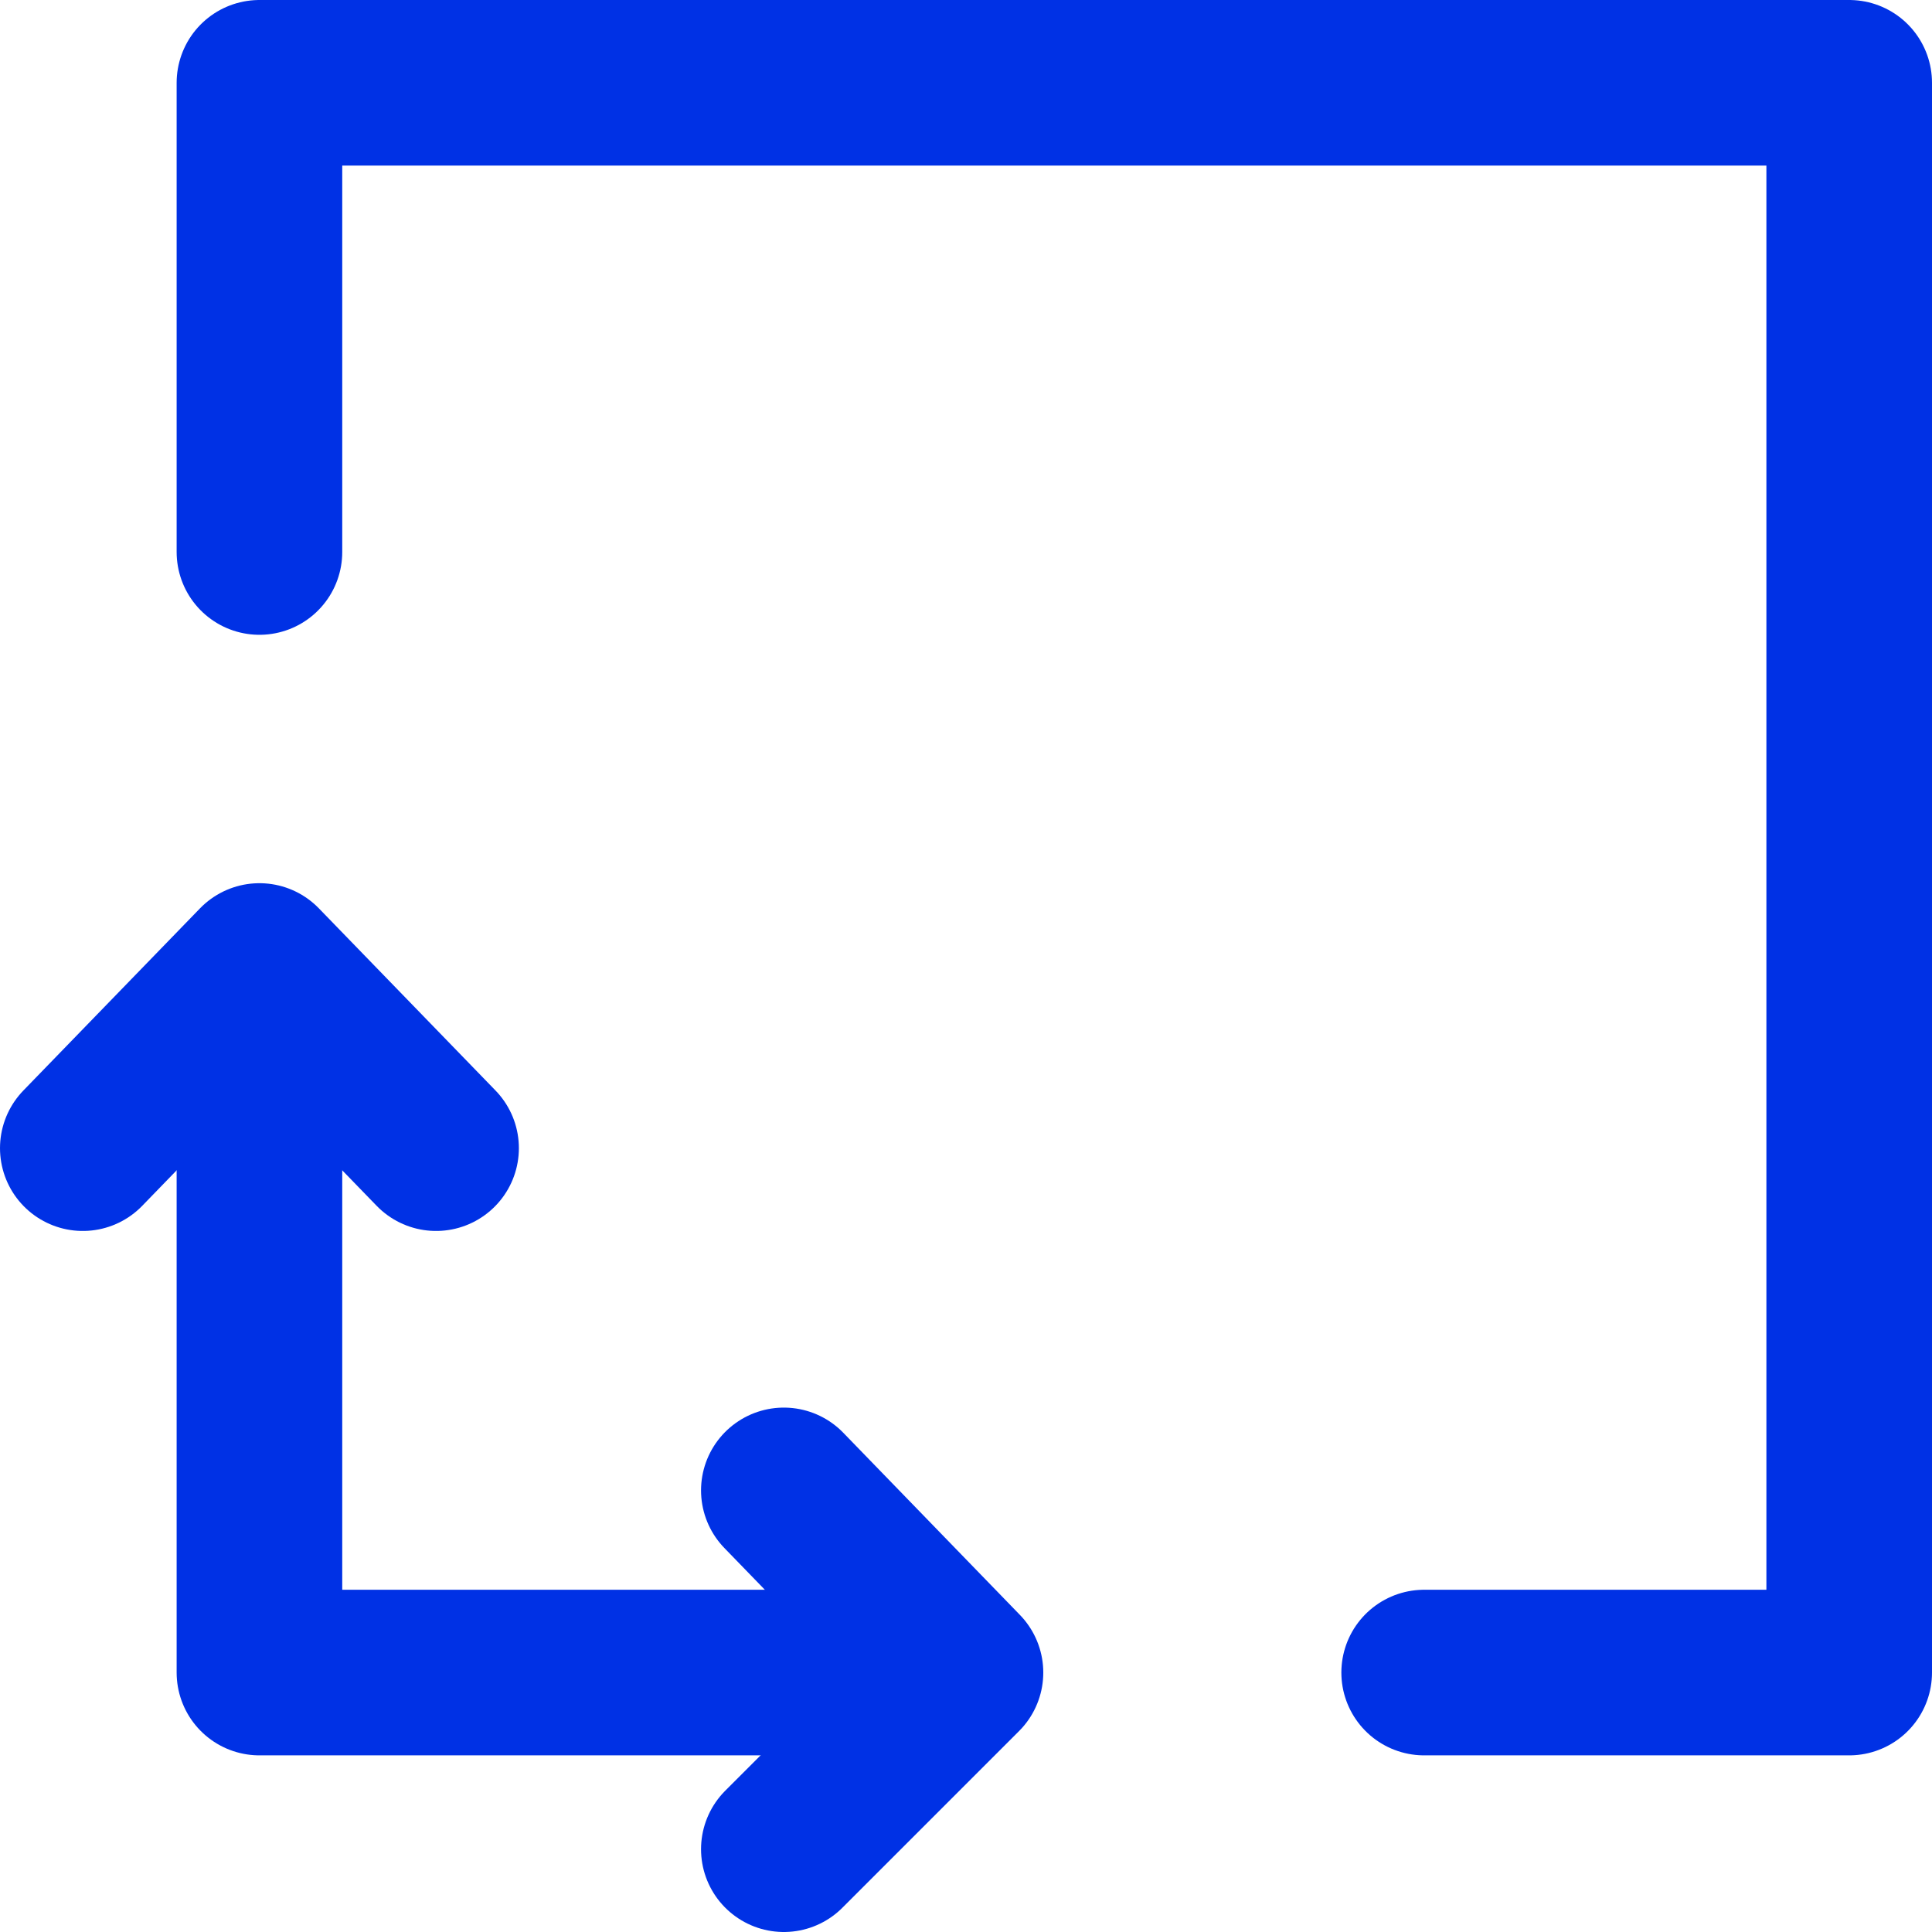
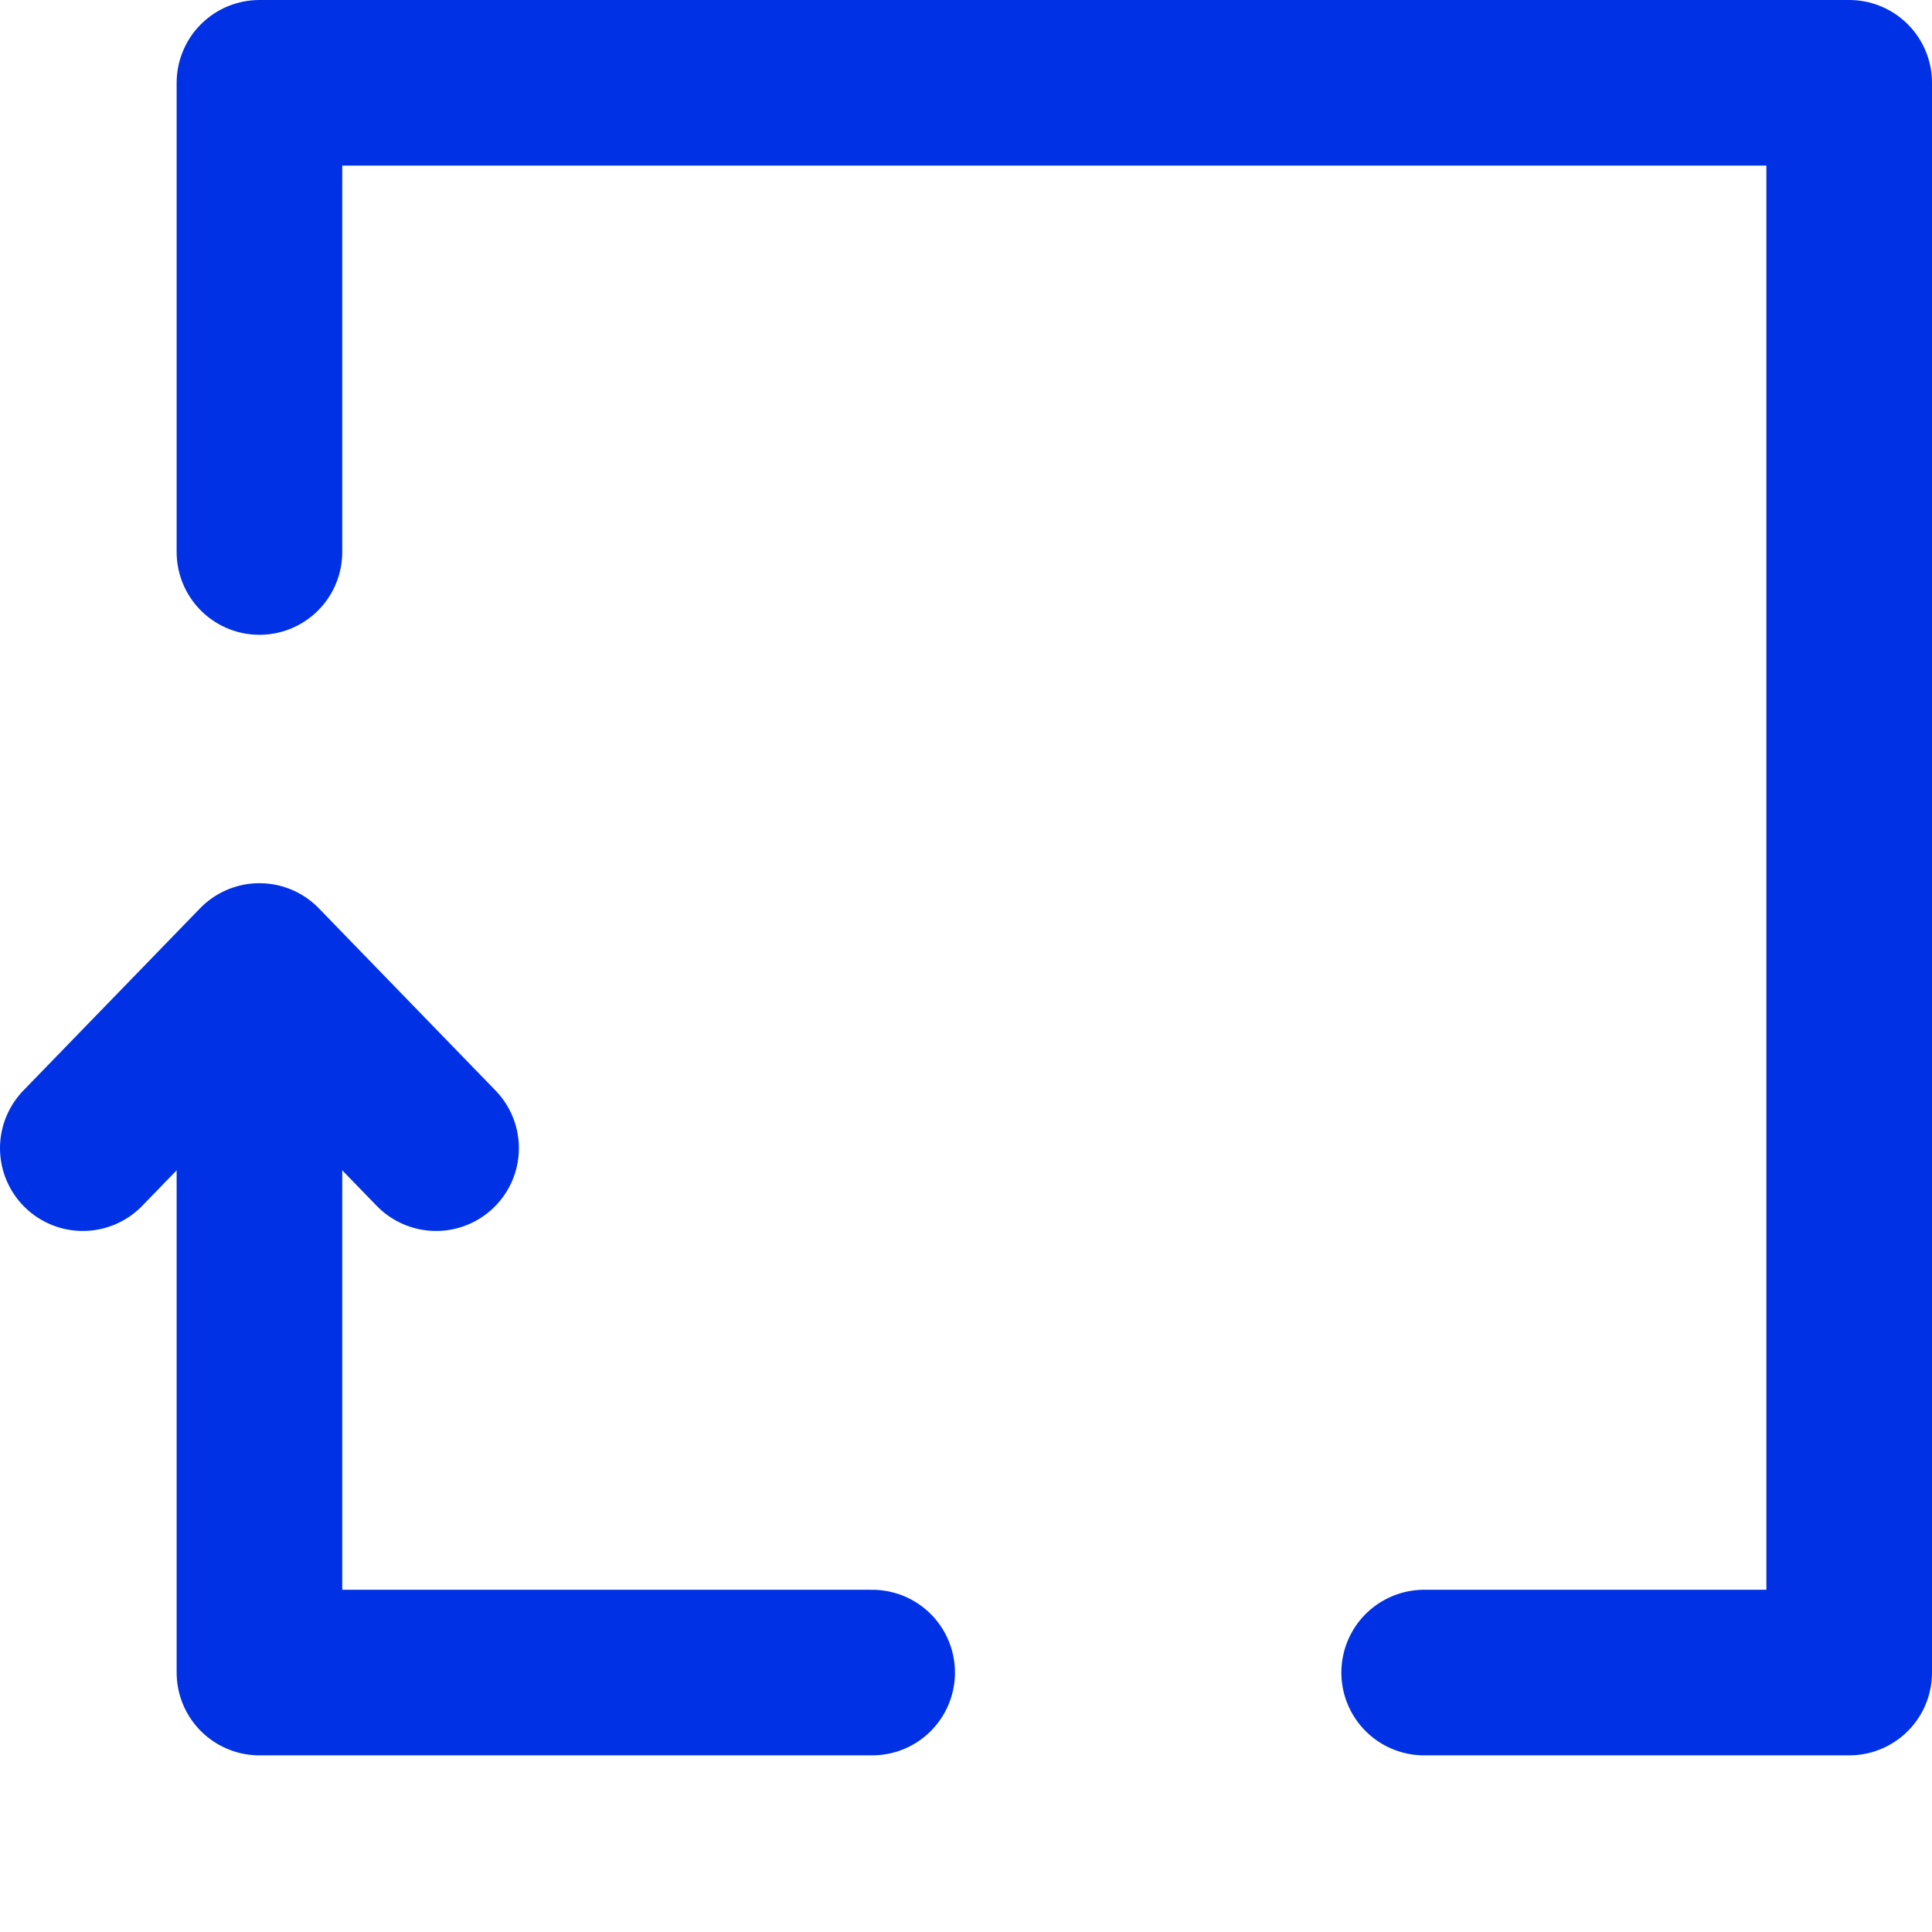
<svg xmlns="http://www.w3.org/2000/svg" id="uuid-501ffa82-e662-4e3f-9170-f864248faa4a" viewBox="0 0 35 35">
  <defs>
    <style>      .st0 {        fill: none;        stroke: #0031e5;        stroke-linecap: round;        stroke-linejoin: round;        stroke-width: 3px;      }    </style>
  </defs>
  <g id="uuid-b8c72cb9-c28e-4f74-a33f-f6d50f0d12a3">
    <g>
      <polyline class="st0" points="4.7 10 4.7 1.5 33.5 1.5 33.5 30.3 25.8 30.3" />
      <polyline class="st0" points="4.7 19.1 4.7 30.3 15.8 30.3" />
      <polyline class="st0" points="1.5 20.8 4.7 17.5 7.9 20.8" />
-       <polyline class="st0" points="14.2 27 17.4 30.3 14.2 33.5" />
    </g>
  </g>
</svg>